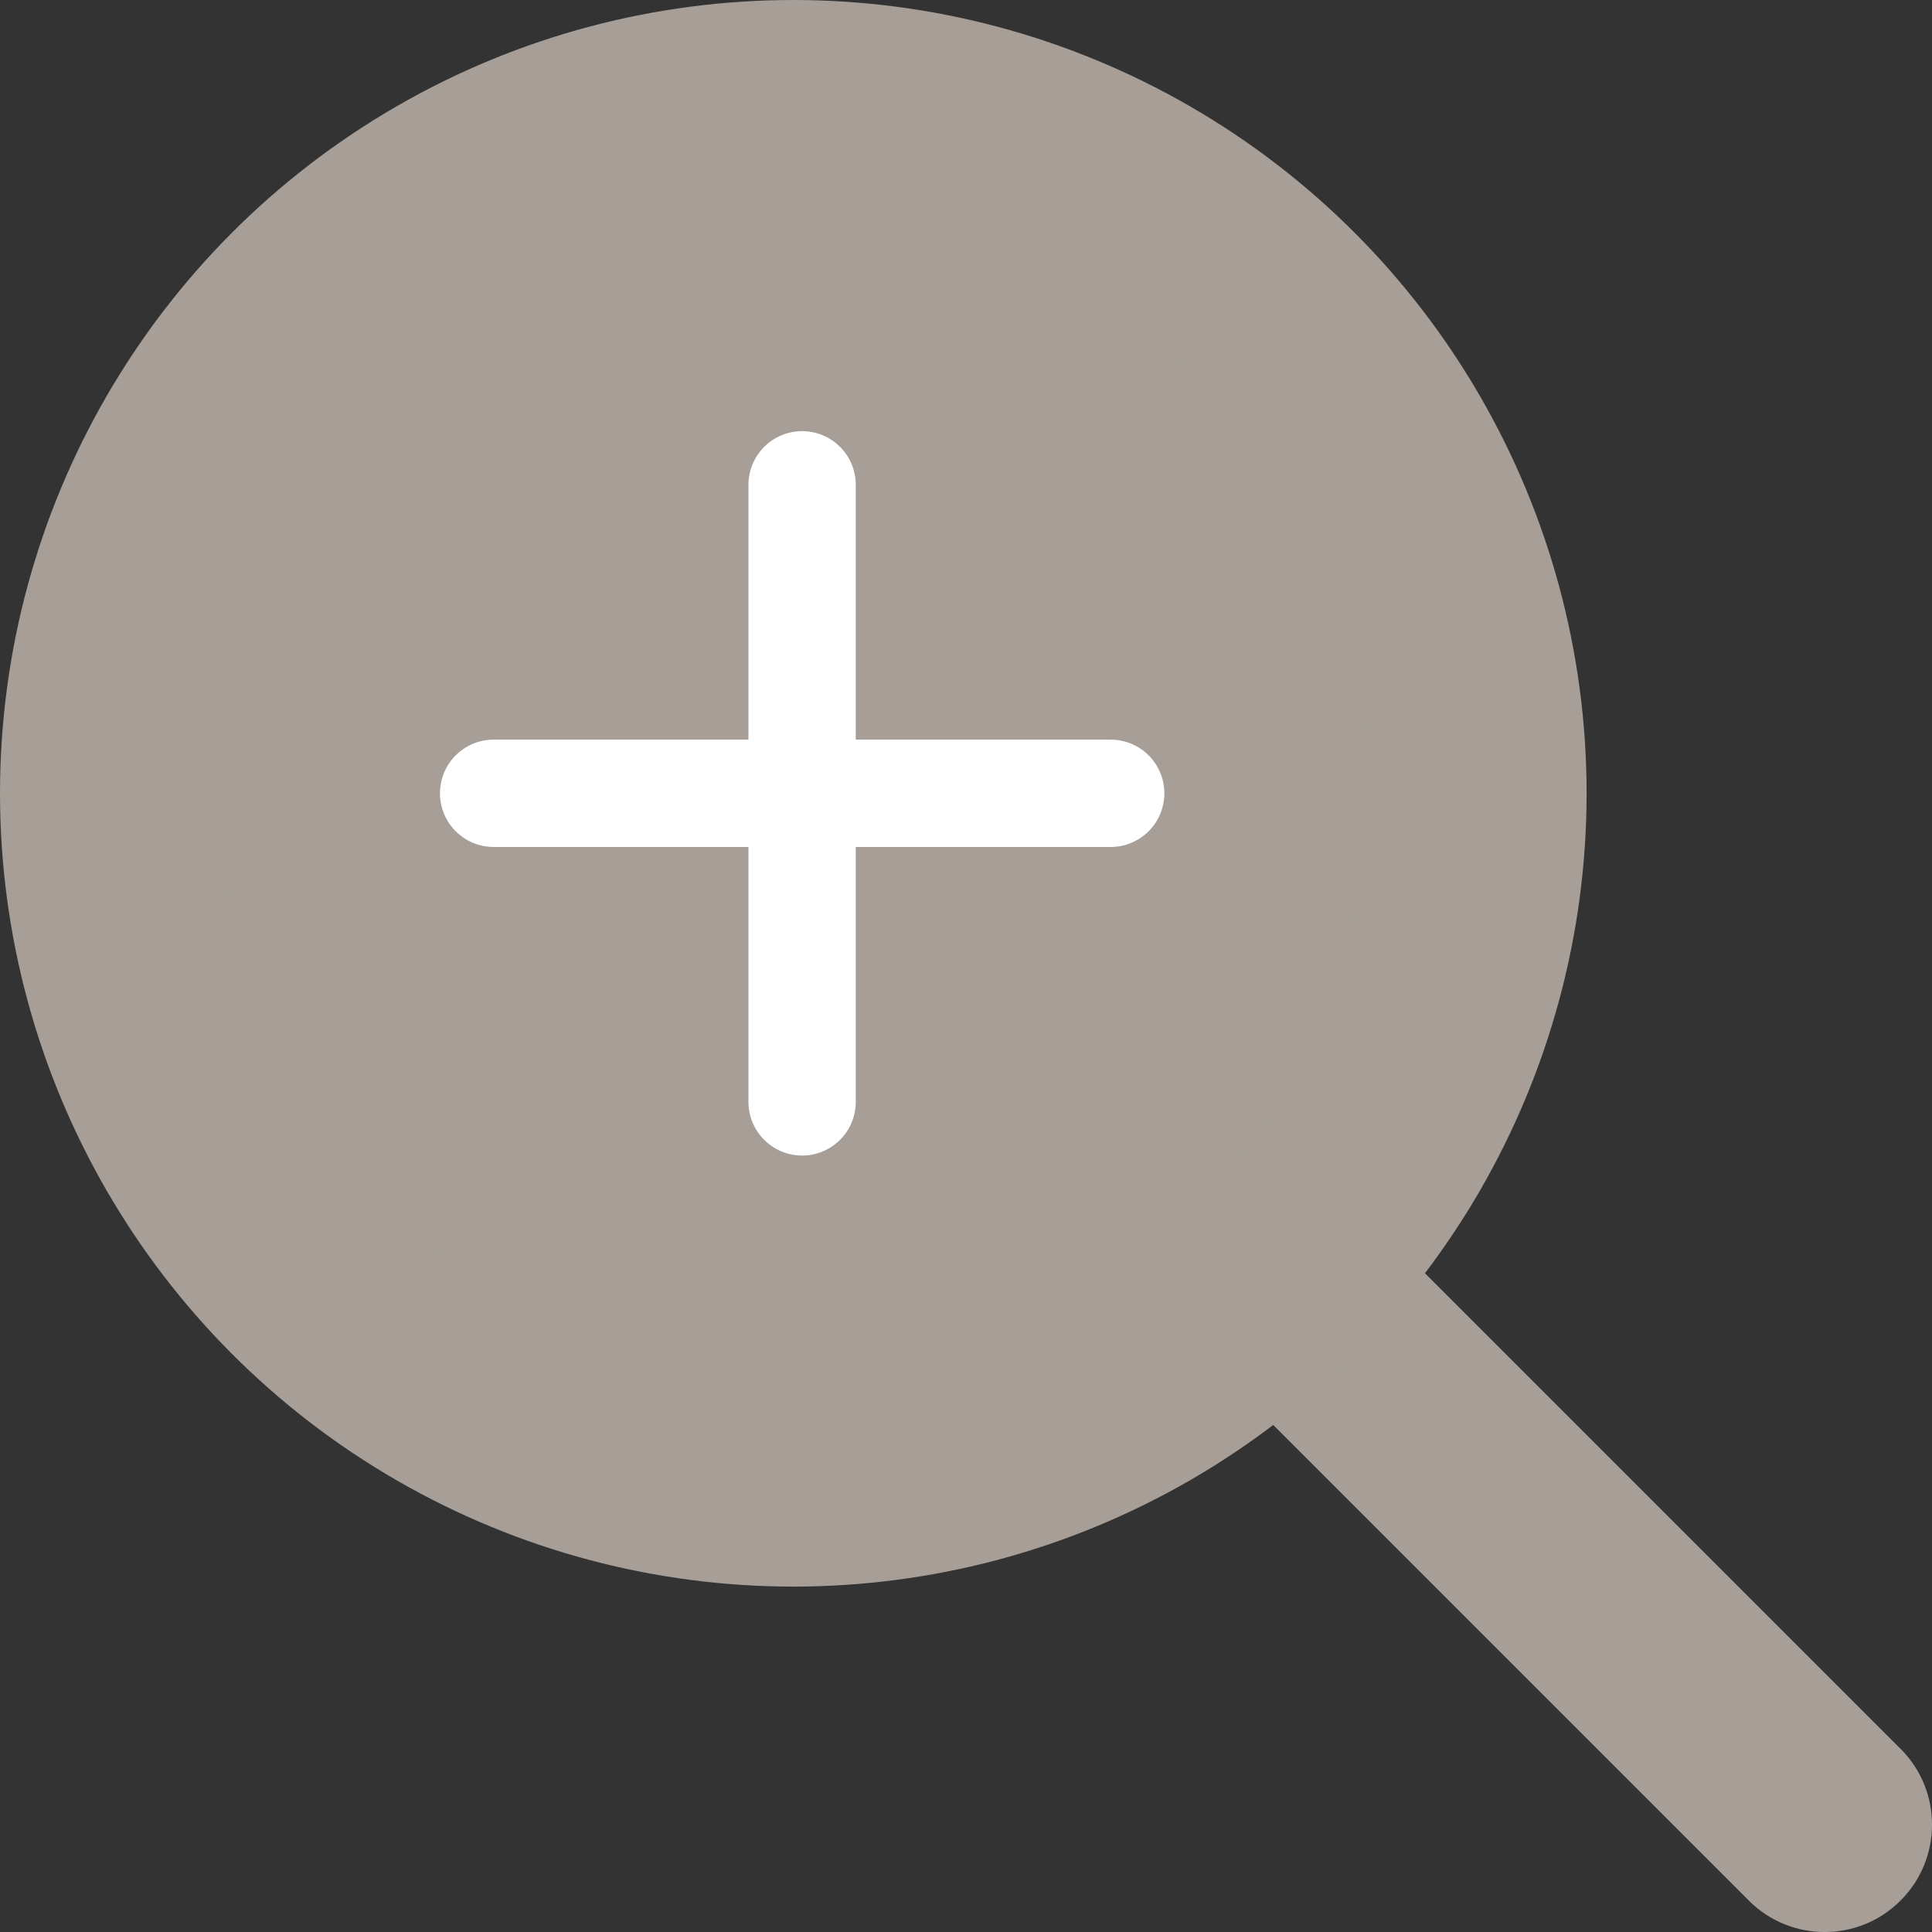
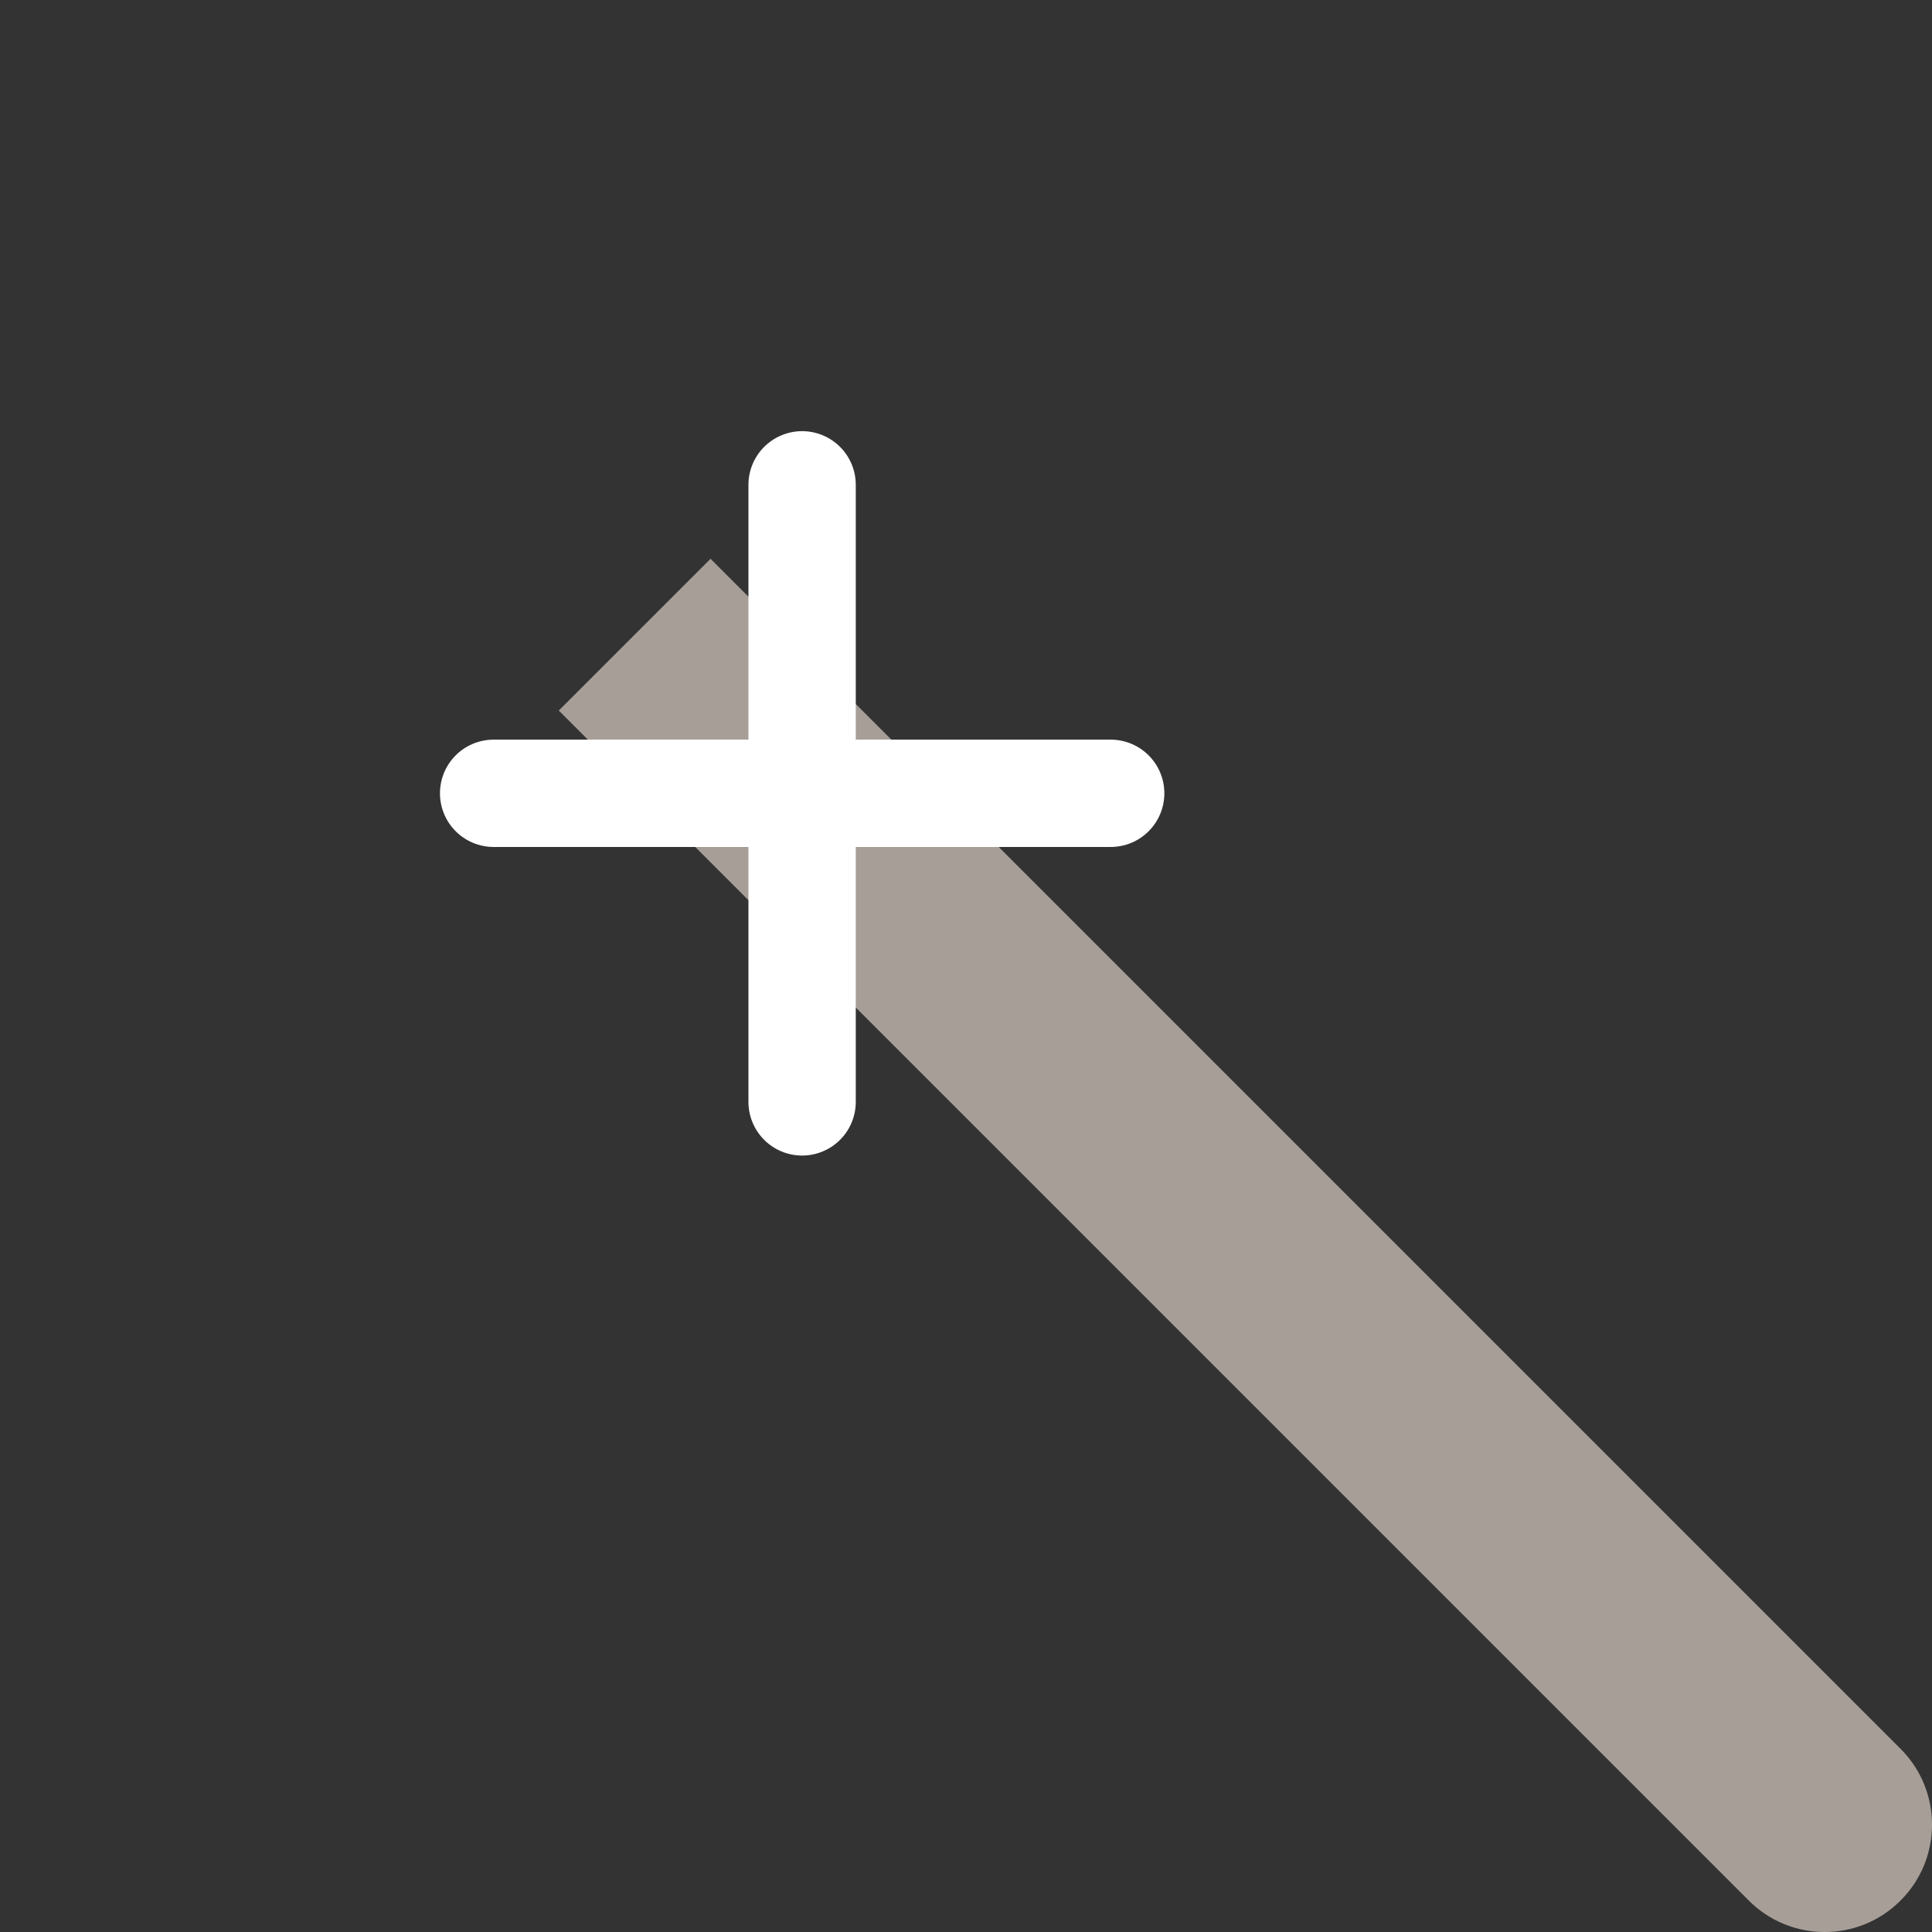
<svg xmlns="http://www.w3.org/2000/svg" width="18" height="18" viewBox="0 0 18 18" fill="none">
  <rect x="0" y="0" width="18" height="18" fill="#333333" stroke="none" />
  <path d="M16.293 17.707C16.683 18.098 17.317 18.098 17.707 17.707C18.098 17.317 18.098 16.683 17.707 16.293L16.293 17.707ZM5.913 5.913L5.206 6.62L16.293 17.707L17 17L17.707 16.293L6.62 5.206L5.913 5.913Z" fill="#A69E97" />
-   <circle cx="7.391" cy="7.391" r="6.391" fill="#A69E97" stroke="#A69E97" stroke-width="2" />
  <path d="M10.348 7.391H4.599M7.473 10.266V4.517" stroke="white" stroke-linecap="round" />
</svg>